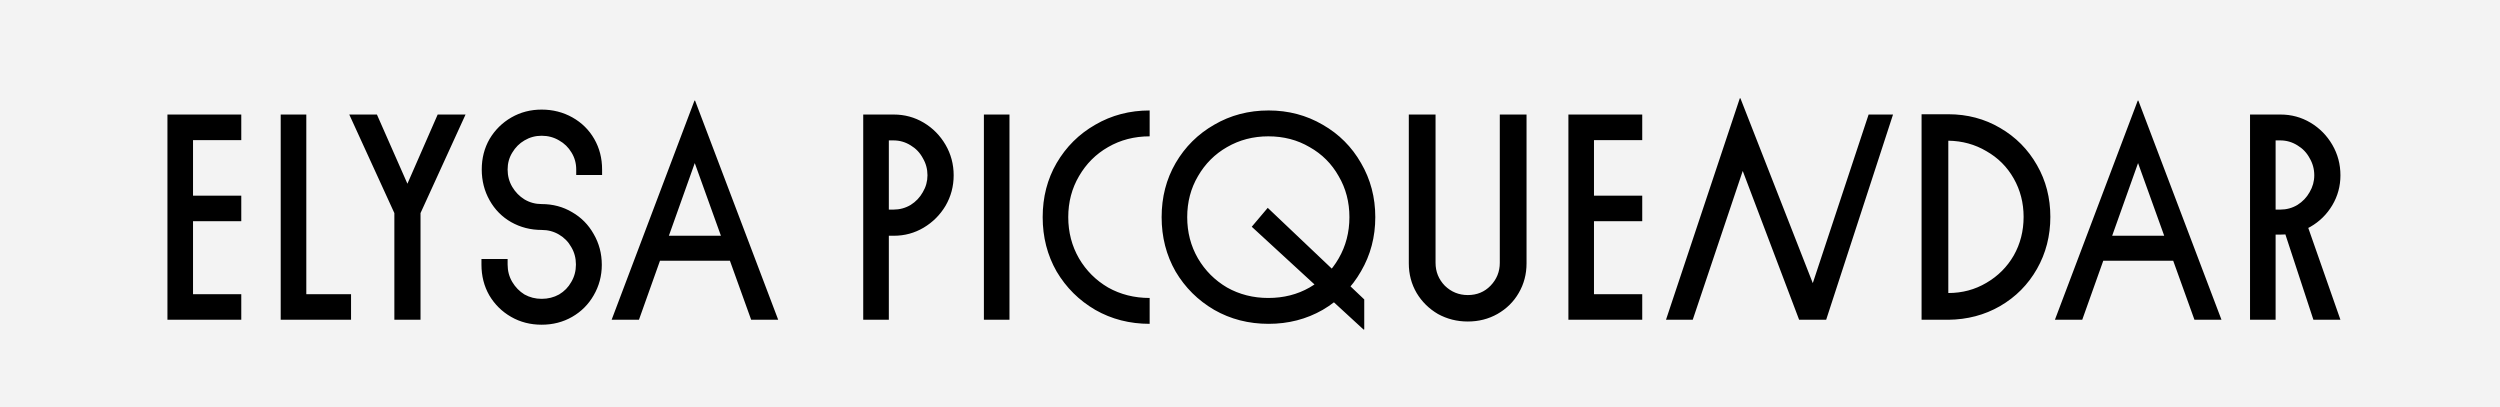
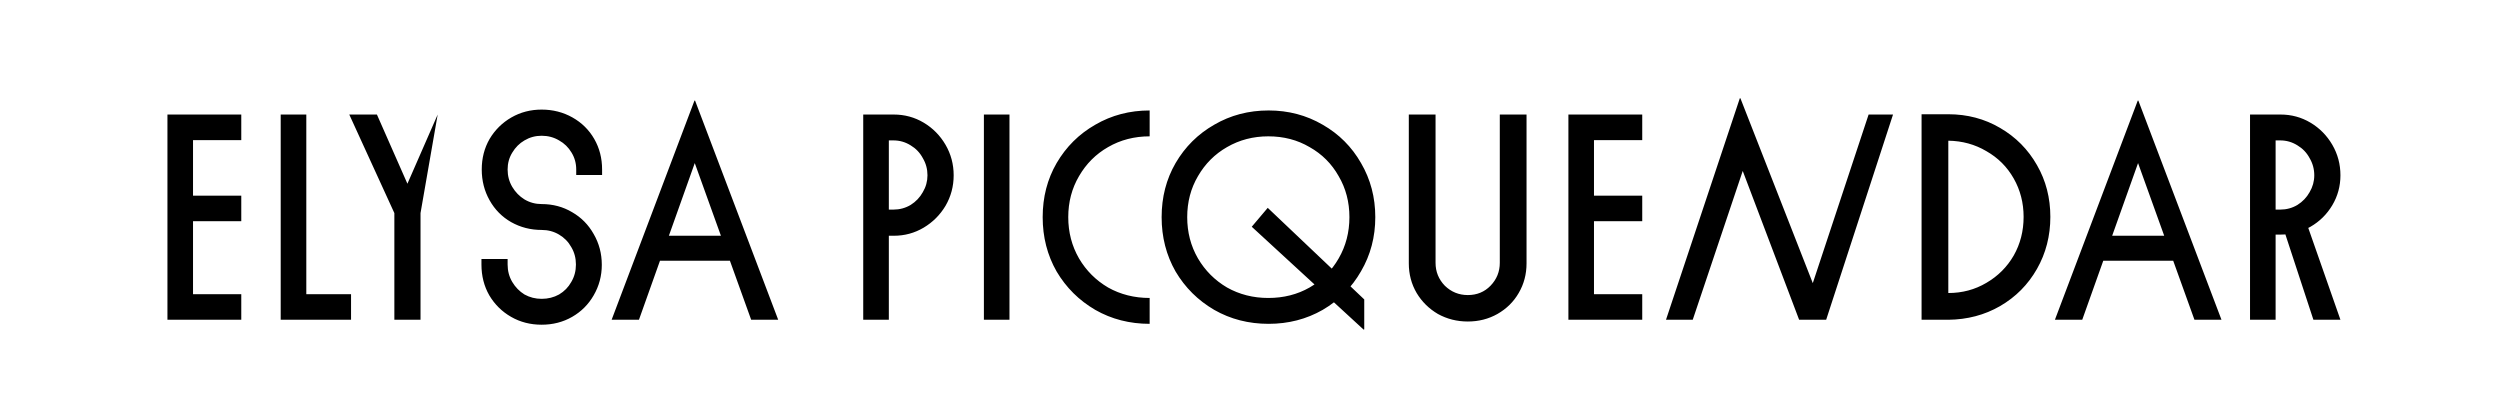
<svg xmlns="http://www.w3.org/2000/svg" width="86" height="14" viewBox="0 0 86 14" fill="none">
-   <rect width="86" height="14" fill="#F3F3F3" />
-   <path d="M5.76 3.94H8.3V4.82H6.64V6.73H8.3V7.61H6.64V10.12H8.3V11H5.76V3.94ZM9.656 3.94H10.537V10.12H12.076V11H9.656V3.94ZM13.566 7.33L12.015 3.94H12.966L14.015 6.32L15.056 3.94H16.015L14.466 7.33V11H13.566V7.33ZM18.632 11.17C18.245 11.17 17.895 11.08 17.582 10.9C17.268 10.72 17.018 10.473 16.832 10.16C16.652 9.847 16.562 9.493 16.562 9.1V8.91H17.462V9.1C17.462 9.32 17.515 9.52 17.622 9.7C17.729 9.88 17.869 10.023 18.042 10.13C18.222 10.23 18.419 10.28 18.632 10.28C18.852 10.28 19.052 10.23 19.232 10.13C19.412 10.023 19.552 9.88 19.652 9.7C19.759 9.52 19.812 9.32 19.812 9.1C19.812 8.88 19.759 8.68 19.652 8.5C19.552 8.32 19.412 8.177 19.232 8.07C19.052 7.963 18.852 7.91 18.632 7.91C18.252 7.91 17.902 7.82 17.582 7.64C17.268 7.46 17.022 7.21 16.842 6.89C16.662 6.57 16.572 6.217 16.572 5.83C16.572 5.443 16.662 5.093 16.842 4.78C17.029 4.467 17.279 4.22 17.592 4.04C17.905 3.86 18.252 3.77 18.632 3.77C19.018 3.77 19.372 3.86 19.692 4.04C20.012 4.22 20.262 4.467 20.442 4.78C20.622 5.093 20.712 5.443 20.712 5.83V6.02H19.822V5.83C19.822 5.617 19.768 5.423 19.662 5.25C19.555 5.07 19.412 4.93 19.232 4.83C19.052 4.723 18.852 4.67 18.632 4.67C18.419 4.67 18.222 4.723 18.042 4.83C17.869 4.93 17.729 5.07 17.622 5.25C17.515 5.423 17.462 5.617 17.462 5.83C17.462 6.05 17.515 6.25 17.622 6.43C17.729 6.61 17.869 6.753 18.042 6.86C18.222 6.967 18.419 7.02 18.632 7.02C19.018 7.02 19.369 7.113 19.682 7.3C19.995 7.48 20.242 7.73 20.422 8.05C20.608 8.37 20.702 8.723 20.702 9.11C20.702 9.49 20.608 9.84 20.422 10.16C20.242 10.473 19.995 10.72 19.682 10.9C19.369 11.08 19.018 11.17 18.632 11.17ZM23.89 3.46H23.91L26.77 11H25.84L23.9 5.61L21.98 11H21.04L23.89 3.46ZM22.8 8.11H25.01L25.29 8.97H22.52L22.8 8.11ZM30.285 7.21H30.735C30.949 7.21 31.145 7.157 31.326 7.05C31.506 6.937 31.645 6.79 31.745 6.61C31.852 6.43 31.905 6.237 31.905 6.03C31.905 5.817 31.852 5.62 31.745 5.44C31.645 5.253 31.506 5.107 31.326 5C31.145 4.887 30.949 4.83 30.735 4.83H30.416V3.94H30.745C31.119 3.94 31.462 4.033 31.776 4.22C32.089 4.407 32.339 4.66 32.526 4.98C32.712 5.3 32.806 5.65 32.806 6.03C32.806 6.41 32.712 6.76 32.526 7.08C32.339 7.393 32.089 7.643 31.776 7.83C31.462 8.017 31.119 8.11 30.745 8.11H30.285V7.21ZM29.695 3.94H30.576V11H29.695V3.94ZM33.846 3.94H34.726V11H33.846V3.94ZM39.548 11.14C38.862 11.14 38.238 10.98 37.678 10.66C37.118 10.333 36.675 9.893 36.348 9.34C36.028 8.78 35.868 8.157 35.868 7.47C35.868 6.783 36.028 6.163 36.348 5.61C36.675 5.05 37.118 4.61 37.678 4.29C38.238 3.963 38.862 3.8 39.548 3.8V4.69C39.022 4.69 38.545 4.813 38.118 5.06C37.698 5.3 37.365 5.633 37.118 6.06C36.872 6.48 36.748 6.95 36.748 7.47C36.748 7.99 36.872 8.463 37.118 8.89C37.365 9.31 37.698 9.643 38.118 9.89C38.545 10.13 39.022 10.25 39.548 10.25V11.14ZM43.06 7.8L43.61 7.15L46.93 10.3V11.33L46.91 11.34L43.06 7.8ZM43.64 11.14C42.953 11.14 42.33 10.98 41.77 10.66C41.21 10.333 40.767 9.893 40.44 9.34C40.12 8.78 39.96 8.157 39.96 7.47C39.96 6.783 40.12 6.163 40.44 5.61C40.767 5.05 41.21 4.61 41.77 4.29C42.33 3.963 42.953 3.8 43.64 3.8C44.32 3.8 44.94 3.963 45.5 4.29C46.06 4.61 46.5 5.05 46.82 5.61C47.147 6.17 47.31 6.79 47.31 7.47C47.31 8.15 47.147 8.77 46.82 9.33C46.5 9.89 46.06 10.333 45.5 10.66C44.94 10.98 44.32 11.14 43.64 11.14ZM43.63 10.25C44.157 10.25 44.63 10.13 45.05 9.89C45.477 9.643 45.81 9.31 46.05 8.89C46.297 8.463 46.42 7.99 46.42 7.47C46.42 6.95 46.297 6.48 46.05 6.06C45.81 5.633 45.477 5.3 45.05 5.06C44.63 4.813 44.157 4.69 43.63 4.69C43.11 4.69 42.637 4.813 42.21 5.06C41.79 5.3 41.457 5.633 41.21 6.06C40.963 6.48 40.84 6.95 40.84 7.47C40.84 7.99 40.963 8.463 41.21 8.89C41.457 9.31 41.79 9.643 42.21 9.89C42.637 10.13 43.11 10.25 43.63 10.25ZM50.493 11.06C50.12 11.06 49.776 10.973 49.463 10.8C49.157 10.62 48.913 10.38 48.733 10.08C48.553 9.773 48.463 9.433 48.463 9.06V3.94H49.383V9.04C49.383 9.347 49.49 9.61 49.703 9.83C49.923 10.043 50.187 10.15 50.493 10.15C50.806 10.15 51.066 10.043 51.273 9.83C51.486 9.61 51.593 9.347 51.593 9.04V3.94H52.513V9.06C52.513 9.433 52.423 9.773 52.243 10.08C52.07 10.38 51.827 10.62 51.513 10.8C51.206 10.973 50.867 11.06 50.493 11.06ZM53.953 3.94H56.493V4.82H54.833V6.73H56.493V7.61H54.833V10.12H56.493V11H53.953V3.94ZM59.85 3.38H59.87L62.36 9.74L64.28 3.94H65.12L62.82 11H61.89L59.95 5.88L58.23 11H57.31L59.85 3.38ZM66.102 3.93H67.022C67.675 3.93 68.269 4.087 68.802 4.4C69.342 4.713 69.765 5.14 70.072 5.68C70.379 6.213 70.532 6.807 70.532 7.46C70.532 8.113 70.379 8.71 70.072 9.25C69.765 9.79 69.342 10.217 68.802 10.53C68.269 10.837 67.675 10.993 67.022 11H66.102V3.93ZM67.022 10.08C67.502 10.08 67.939 9.963 68.332 9.73C68.732 9.497 69.045 9.183 69.272 8.79C69.499 8.39 69.612 7.947 69.612 7.46C69.612 6.98 69.499 6.54 69.272 6.14C69.045 5.74 68.732 5.427 68.332 5.2C67.939 4.967 67.502 4.847 67.022 4.84V10.08ZM73.539 3.46H73.559L76.419 11H75.489L73.549 5.61L71.629 11H70.689L73.539 3.46ZM72.449 8.11H74.659L74.939 8.97H72.169L72.449 8.11ZM77.401 3.94H78.281V11H77.401V3.94ZM78.501 7.71L79.271 7.46L80.511 11H79.581L78.501 7.71ZM77.991 7.21H78.441C78.654 7.21 78.851 7.157 79.031 7.05C79.211 6.937 79.351 6.79 79.451 6.61C79.557 6.43 79.611 6.237 79.611 6.03C79.611 5.817 79.557 5.62 79.451 5.44C79.351 5.253 79.211 5.107 79.031 5C78.851 4.887 78.654 4.83 78.441 4.83H78.121V3.94H78.451C78.824 3.94 79.167 4.033 79.481 4.22C79.794 4.407 80.044 4.66 80.231 4.98C80.417 5.3 80.511 5.65 80.511 6.03C80.511 6.403 80.417 6.747 80.231 7.06C80.044 7.373 79.794 7.62 79.481 7.8C79.167 7.98 78.824 8.07 78.451 8.07H77.991V7.21Z" fill="black" />
+   <path d="M5.76 3.94H8.3V4.82H6.64V6.73H8.3V7.61H6.64V10.12H8.3V11H5.76V3.94ZM9.656 3.94H10.537V10.12H12.076V11H9.656V3.94ZM13.566 7.33L12.015 3.94H12.966L14.015 6.32L15.056 3.94L14.466 7.33V11H13.566V7.33ZM18.632 11.17C18.245 11.17 17.895 11.08 17.582 10.9C17.268 10.72 17.018 10.473 16.832 10.16C16.652 9.847 16.562 9.493 16.562 9.1V8.91H17.462V9.1C17.462 9.32 17.515 9.52 17.622 9.7C17.729 9.88 17.869 10.023 18.042 10.13C18.222 10.23 18.419 10.28 18.632 10.28C18.852 10.28 19.052 10.23 19.232 10.13C19.412 10.023 19.552 9.88 19.652 9.7C19.759 9.52 19.812 9.32 19.812 9.1C19.812 8.88 19.759 8.68 19.652 8.5C19.552 8.32 19.412 8.177 19.232 8.07C19.052 7.963 18.852 7.91 18.632 7.91C18.252 7.91 17.902 7.82 17.582 7.64C17.268 7.46 17.022 7.21 16.842 6.89C16.662 6.57 16.572 6.217 16.572 5.83C16.572 5.443 16.662 5.093 16.842 4.78C17.029 4.467 17.279 4.22 17.592 4.04C17.905 3.86 18.252 3.77 18.632 3.77C19.018 3.77 19.372 3.86 19.692 4.04C20.012 4.22 20.262 4.467 20.442 4.78C20.622 5.093 20.712 5.443 20.712 5.83V6.02H19.822V5.83C19.822 5.617 19.768 5.423 19.662 5.25C19.555 5.07 19.412 4.93 19.232 4.83C19.052 4.723 18.852 4.67 18.632 4.67C18.419 4.67 18.222 4.723 18.042 4.83C17.869 4.93 17.729 5.07 17.622 5.25C17.515 5.423 17.462 5.617 17.462 5.83C17.462 6.05 17.515 6.25 17.622 6.43C17.729 6.61 17.869 6.753 18.042 6.86C18.222 6.967 18.419 7.02 18.632 7.02C19.018 7.02 19.369 7.113 19.682 7.3C19.995 7.48 20.242 7.73 20.422 8.05C20.608 8.37 20.702 8.723 20.702 9.11C20.702 9.49 20.608 9.84 20.422 10.16C20.242 10.473 19.995 10.72 19.682 10.9C19.369 11.08 19.018 11.17 18.632 11.17ZM23.89 3.46H23.91L26.77 11H25.84L23.9 5.61L21.98 11H21.04L23.89 3.46ZM22.8 8.11H25.01L25.29 8.97H22.52L22.8 8.11ZM30.285 7.21H30.735C30.949 7.21 31.145 7.157 31.326 7.05C31.506 6.937 31.645 6.79 31.745 6.61C31.852 6.43 31.905 6.237 31.905 6.03C31.905 5.817 31.852 5.62 31.745 5.44C31.645 5.253 31.506 5.107 31.326 5C31.145 4.887 30.949 4.83 30.735 4.83H30.416V3.94H30.745C31.119 3.94 31.462 4.033 31.776 4.22C32.089 4.407 32.339 4.66 32.526 4.98C32.712 5.3 32.806 5.65 32.806 6.03C32.806 6.41 32.712 6.76 32.526 7.08C32.339 7.393 32.089 7.643 31.776 7.83C31.462 8.017 31.119 8.11 30.745 8.11H30.285V7.21ZM29.695 3.94H30.576V11H29.695V3.94ZM33.846 3.94H34.726V11H33.846V3.94ZM39.548 11.14C38.862 11.14 38.238 10.98 37.678 10.66C37.118 10.333 36.675 9.893 36.348 9.34C36.028 8.78 35.868 8.157 35.868 7.47C35.868 6.783 36.028 6.163 36.348 5.61C36.675 5.05 37.118 4.61 37.678 4.29C38.238 3.963 38.862 3.8 39.548 3.8V4.69C39.022 4.69 38.545 4.813 38.118 5.06C37.698 5.3 37.365 5.633 37.118 6.06C36.872 6.48 36.748 6.95 36.748 7.47C36.748 7.99 36.872 8.463 37.118 8.89C37.365 9.31 37.698 9.643 38.118 9.89C38.545 10.13 39.022 10.25 39.548 10.25V11.14ZM43.06 7.8L43.61 7.15L46.93 10.3V11.33L46.91 11.34L43.06 7.8ZM43.64 11.14C42.953 11.14 42.33 10.98 41.77 10.66C41.21 10.333 40.767 9.893 40.44 9.34C40.12 8.78 39.96 8.157 39.96 7.47C39.96 6.783 40.12 6.163 40.44 5.61C40.767 5.05 41.21 4.61 41.77 4.29C42.33 3.963 42.953 3.8 43.64 3.8C44.32 3.8 44.94 3.963 45.5 4.29C46.06 4.61 46.5 5.05 46.82 5.61C47.147 6.17 47.31 6.79 47.31 7.47C47.31 8.15 47.147 8.77 46.82 9.33C46.5 9.89 46.06 10.333 45.5 10.66C44.94 10.98 44.32 11.14 43.64 11.14ZM43.63 10.25C44.157 10.25 44.63 10.13 45.05 9.89C45.477 9.643 45.81 9.31 46.05 8.89C46.297 8.463 46.42 7.99 46.42 7.47C46.42 6.95 46.297 6.48 46.05 6.06C45.81 5.633 45.477 5.3 45.05 5.06C44.63 4.813 44.157 4.69 43.63 4.69C43.11 4.69 42.637 4.813 42.21 5.06C41.79 5.3 41.457 5.633 41.21 6.06C40.963 6.48 40.84 6.95 40.84 7.47C40.84 7.99 40.963 8.463 41.21 8.89C41.457 9.31 41.79 9.643 42.21 9.89C42.637 10.13 43.11 10.25 43.63 10.25ZM50.493 11.06C50.12 11.06 49.776 10.973 49.463 10.8C49.157 10.62 48.913 10.38 48.733 10.08C48.553 9.773 48.463 9.433 48.463 9.06V3.94H49.383V9.04C49.383 9.347 49.49 9.61 49.703 9.83C49.923 10.043 50.187 10.15 50.493 10.15C50.806 10.15 51.066 10.043 51.273 9.83C51.486 9.61 51.593 9.347 51.593 9.04V3.94H52.513V9.06C52.513 9.433 52.423 9.773 52.243 10.08C52.07 10.38 51.827 10.62 51.513 10.8C51.206 10.973 50.867 11.06 50.493 11.06ZM53.953 3.94H56.493V4.82H54.833V6.73H56.493V7.61H54.833V10.12H56.493V11H53.953V3.94ZM59.85 3.38H59.87L62.36 9.74L64.28 3.94H65.12L62.82 11H61.89L59.95 5.88L58.23 11H57.31L59.85 3.38ZM66.102 3.93H67.022C67.675 3.93 68.269 4.087 68.802 4.4C69.342 4.713 69.765 5.14 70.072 5.68C70.379 6.213 70.532 6.807 70.532 7.46C70.532 8.113 70.379 8.71 70.072 9.25C69.765 9.79 69.342 10.217 68.802 10.53C68.269 10.837 67.675 10.993 67.022 11H66.102V3.93ZM67.022 10.08C67.502 10.08 67.939 9.963 68.332 9.73C68.732 9.497 69.045 9.183 69.272 8.79C69.499 8.39 69.612 7.947 69.612 7.46C69.612 6.98 69.499 6.54 69.272 6.14C69.045 5.74 68.732 5.427 68.332 5.2C67.939 4.967 67.502 4.847 67.022 4.84V10.08ZM73.539 3.46H73.559L76.419 11H75.489L73.549 5.61L71.629 11H70.689L73.539 3.46ZM72.449 8.11H74.659L74.939 8.97H72.169L72.449 8.11ZM77.401 3.94H78.281V11H77.401V3.94ZM78.501 7.71L79.271 7.46L80.511 11H79.581L78.501 7.71ZM77.991 7.21H78.441C78.654 7.21 78.851 7.157 79.031 7.05C79.211 6.937 79.351 6.79 79.451 6.61C79.557 6.43 79.611 6.237 79.611 6.03C79.611 5.817 79.557 5.62 79.451 5.44C79.351 5.253 79.211 5.107 79.031 5C78.851 4.887 78.654 4.83 78.441 4.83H78.121V3.94H78.451C78.824 3.94 79.167 4.033 79.481 4.22C79.794 4.407 80.044 4.66 80.231 4.98C80.417 5.3 80.511 5.65 80.511 6.03C80.511 6.403 80.417 6.747 80.231 7.06C80.044 7.373 79.794 7.62 79.481 7.8C79.167 7.98 78.824 8.07 78.451 8.07H77.991V7.21Z" fill="black" />
</svg>